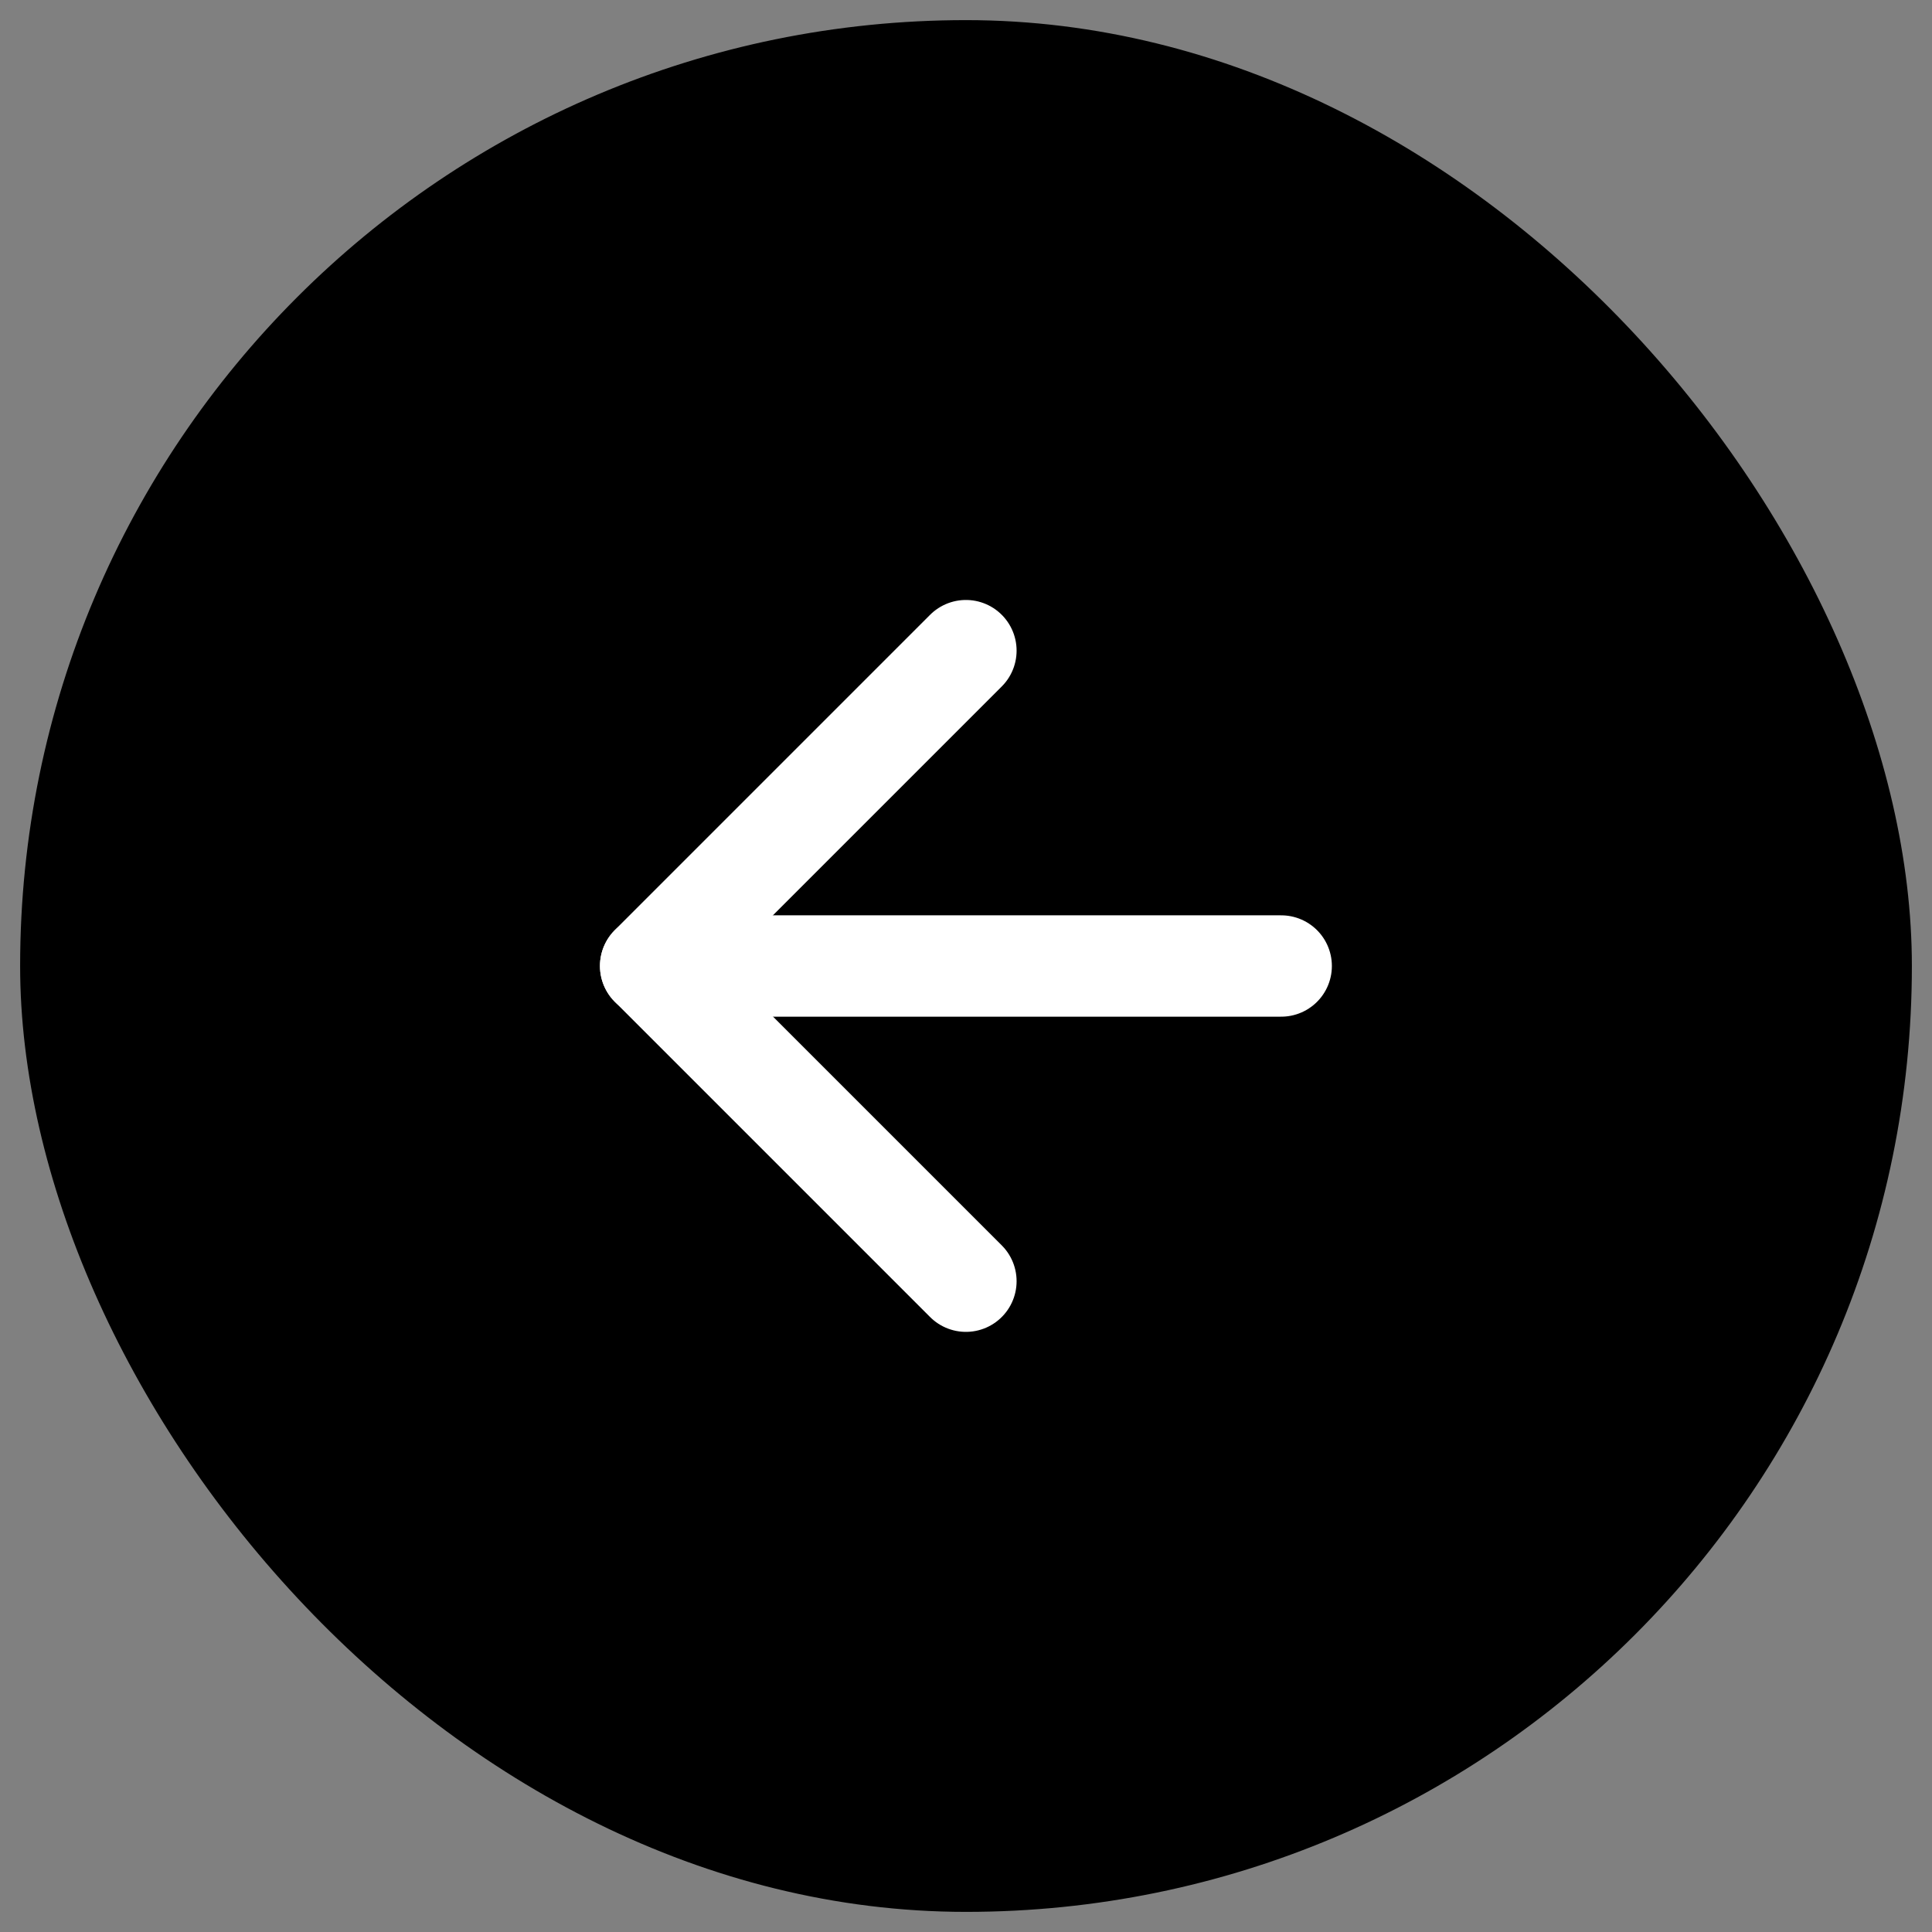
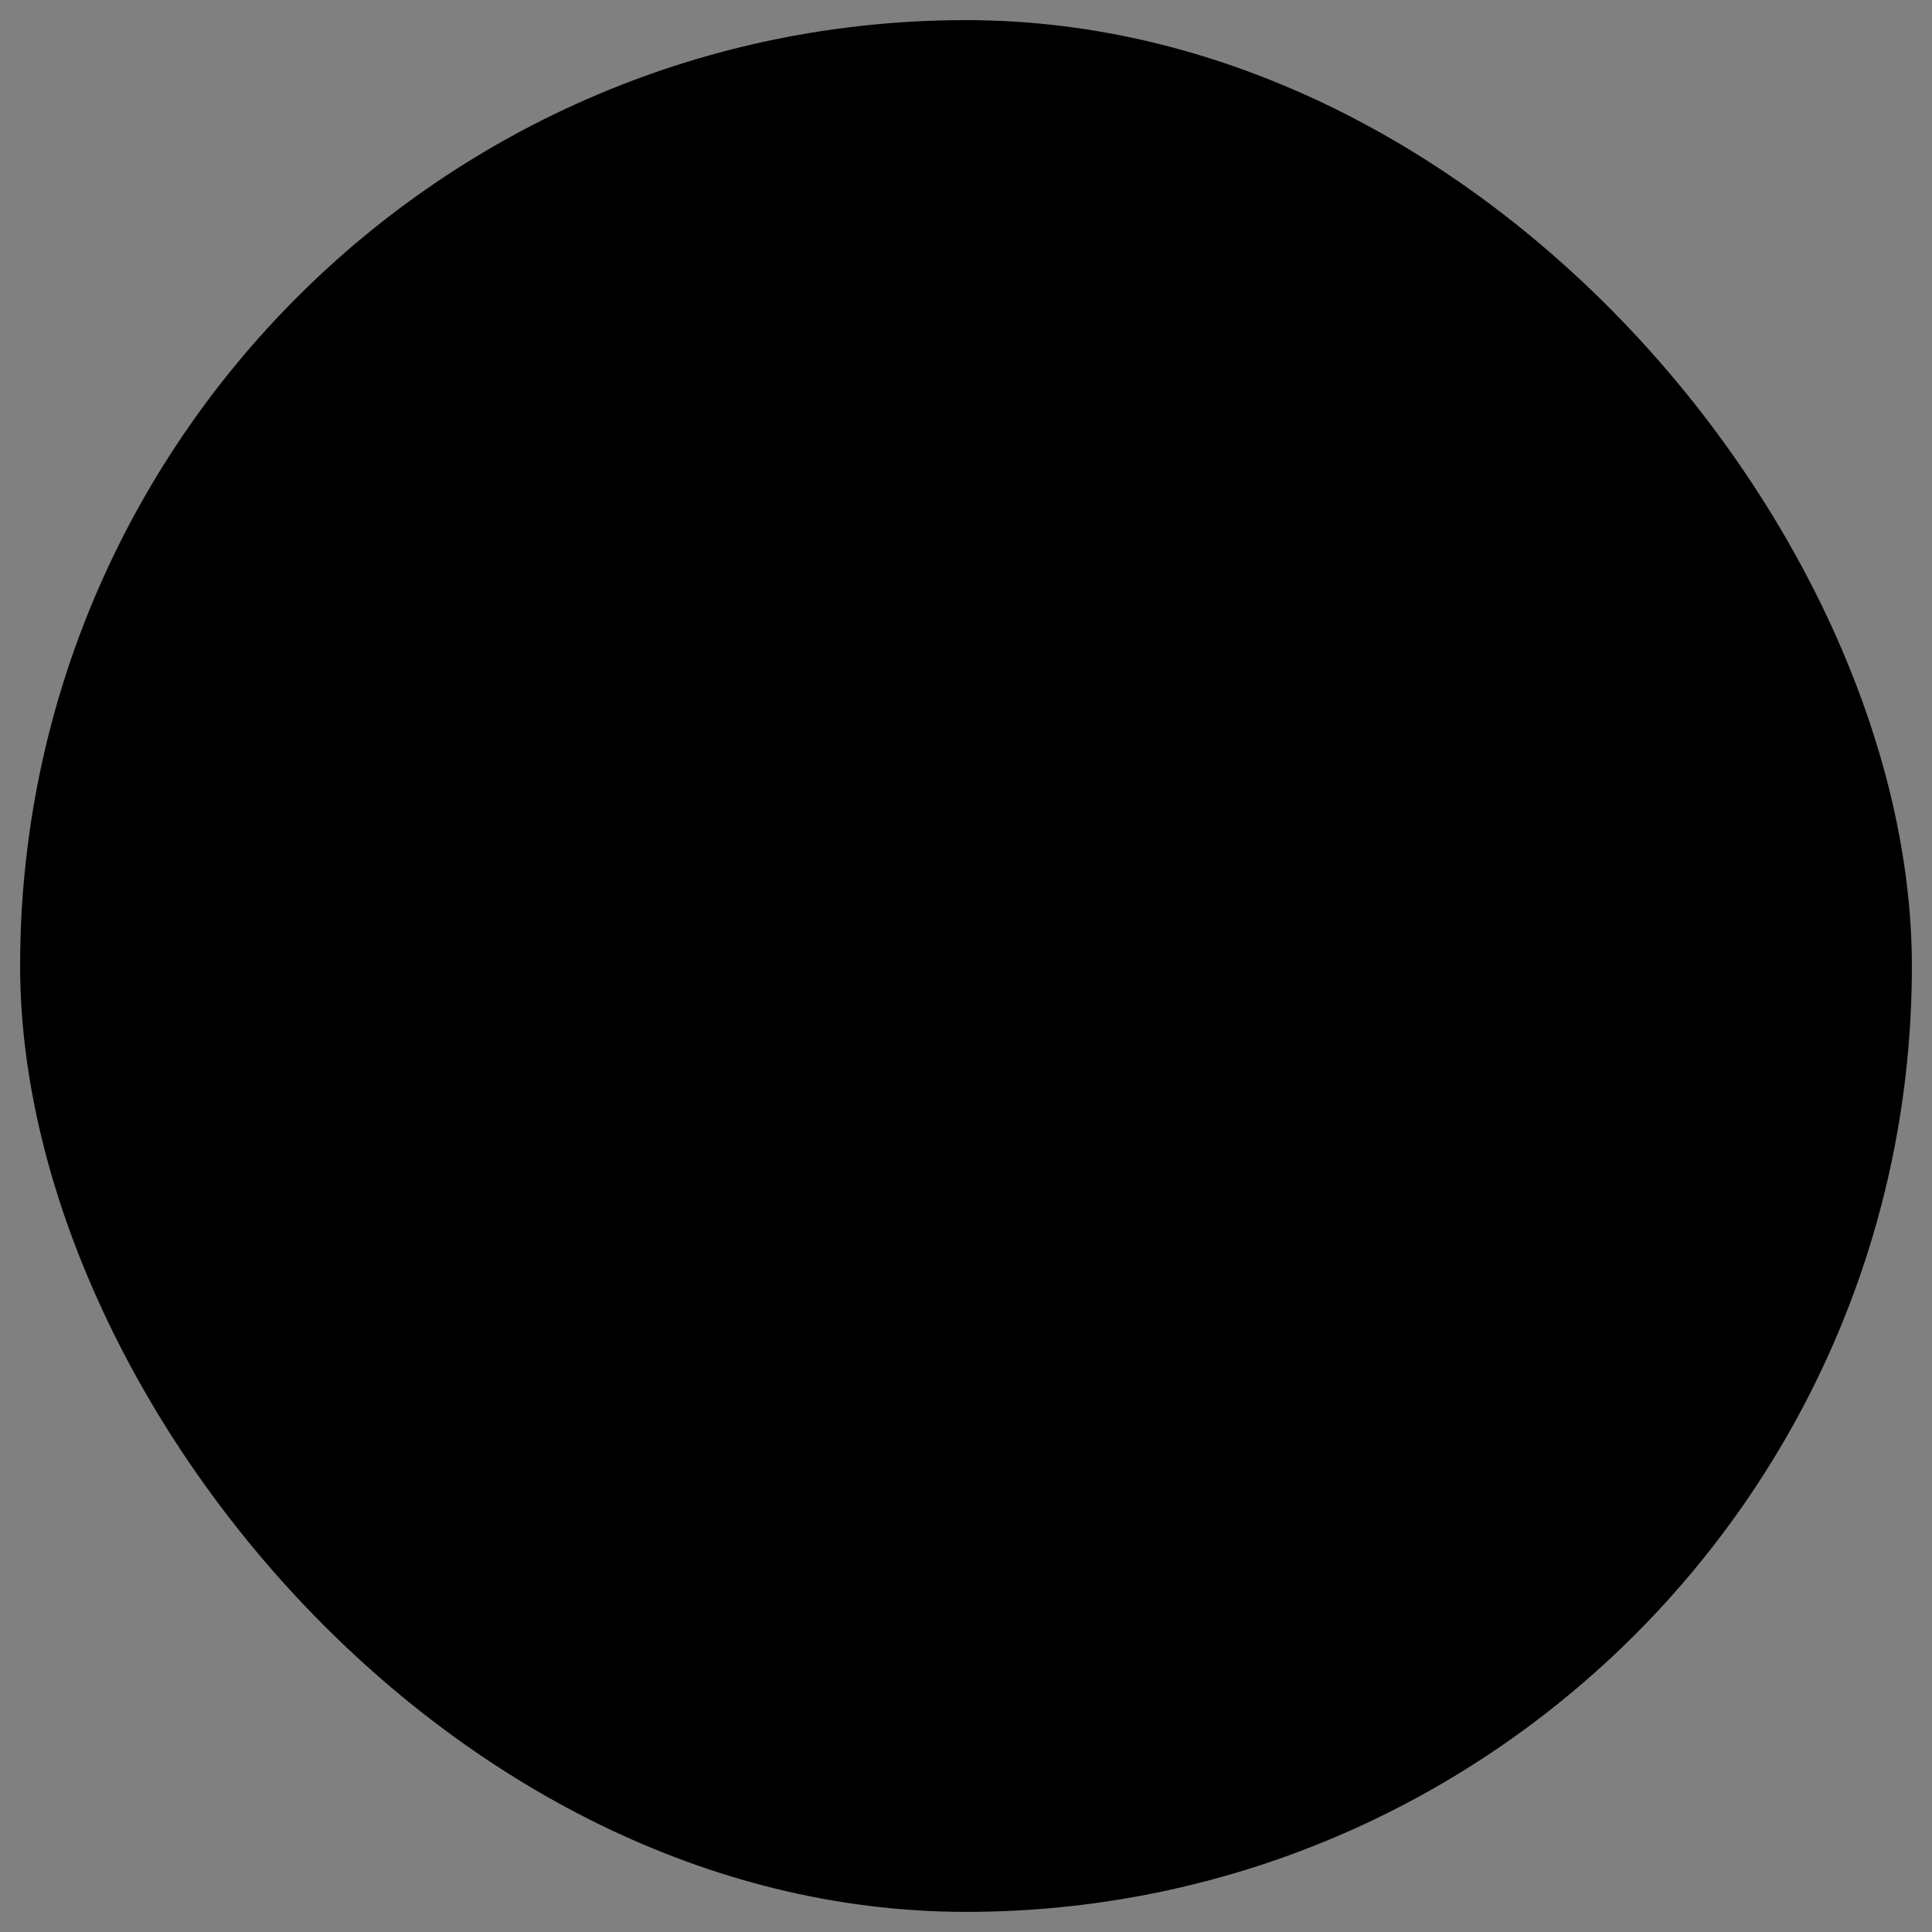
<svg xmlns="http://www.w3.org/2000/svg" width="48" height="48" viewBox="0 0 48 48" fill="none">
  <rect x="0" y="0" width="48" height="48" fill="#808080" stroke="none" />
  <rect x="0.5" y="0.5" width="47" height="47" rx="23.5" fill="black" />
-   <path d="M31.831 24H16.165" stroke="white" stroke-width="2.518" stroke-linecap="round" stroke-linejoin="round" />
-   <path d="M23.998 31.831L16.165 23.998L23.998 16.165" stroke="white" stroke-width="2.518" stroke-linecap="round" stroke-linejoin="round" />
</svg>